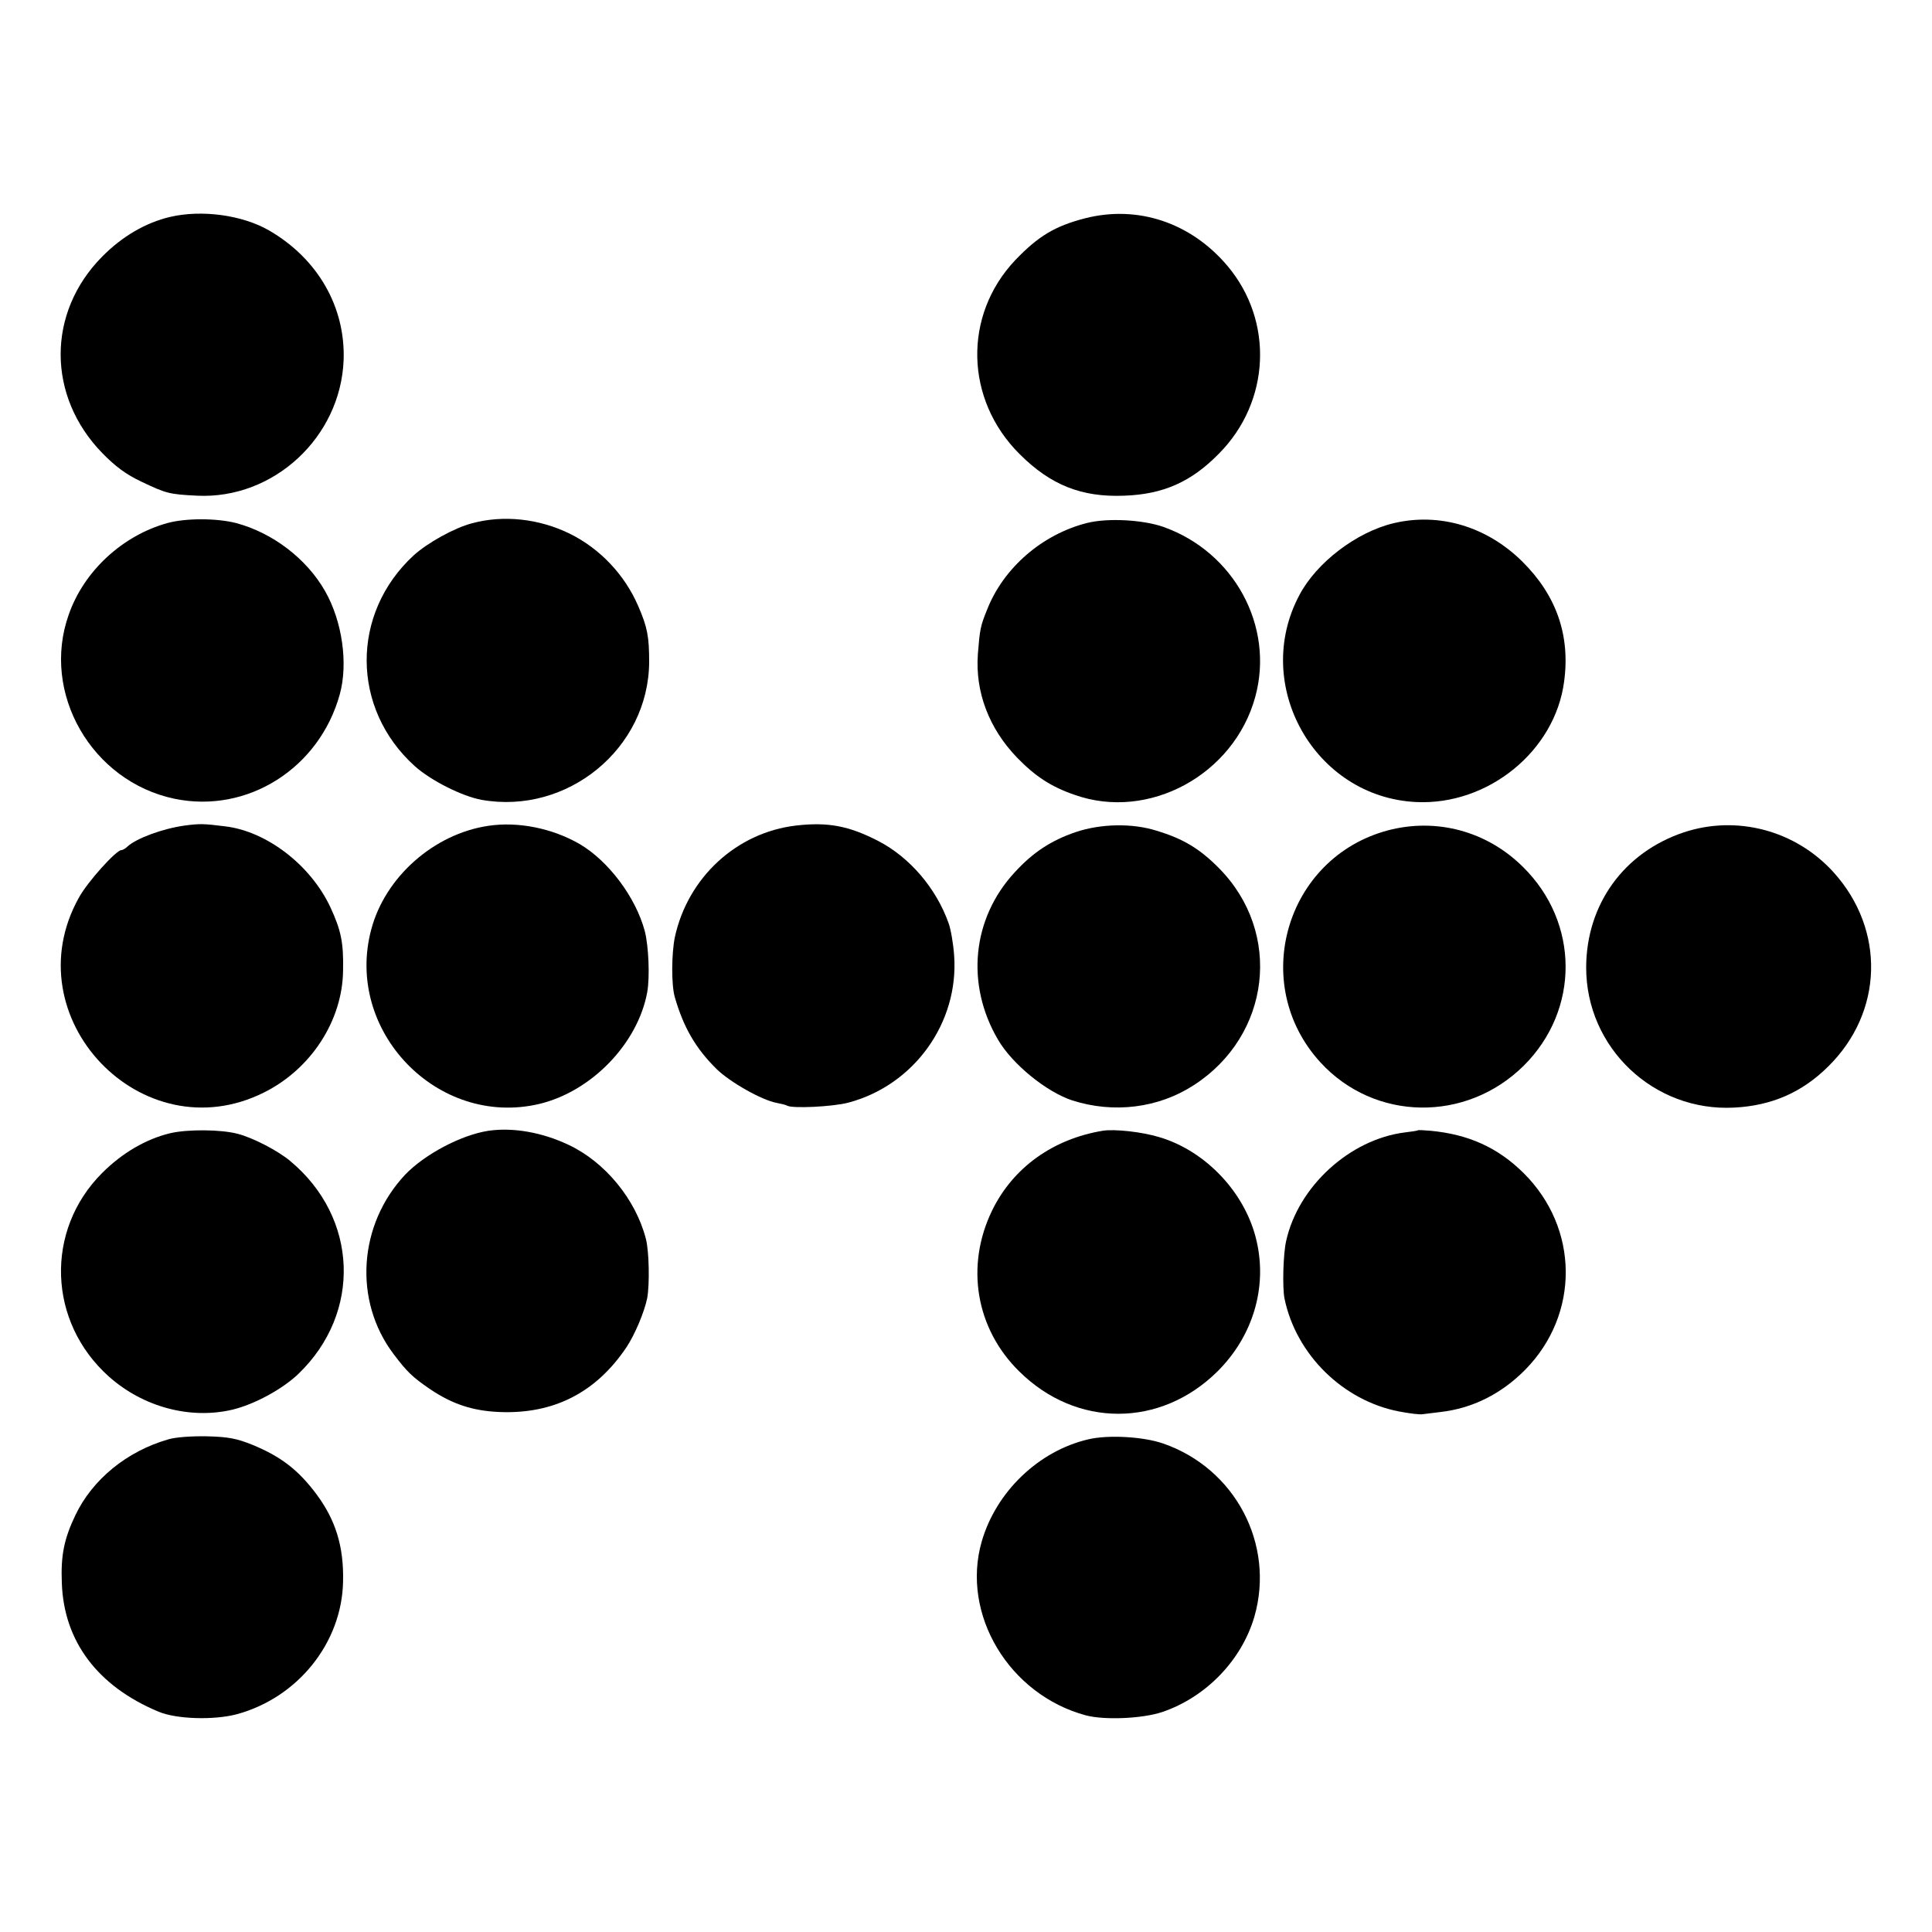
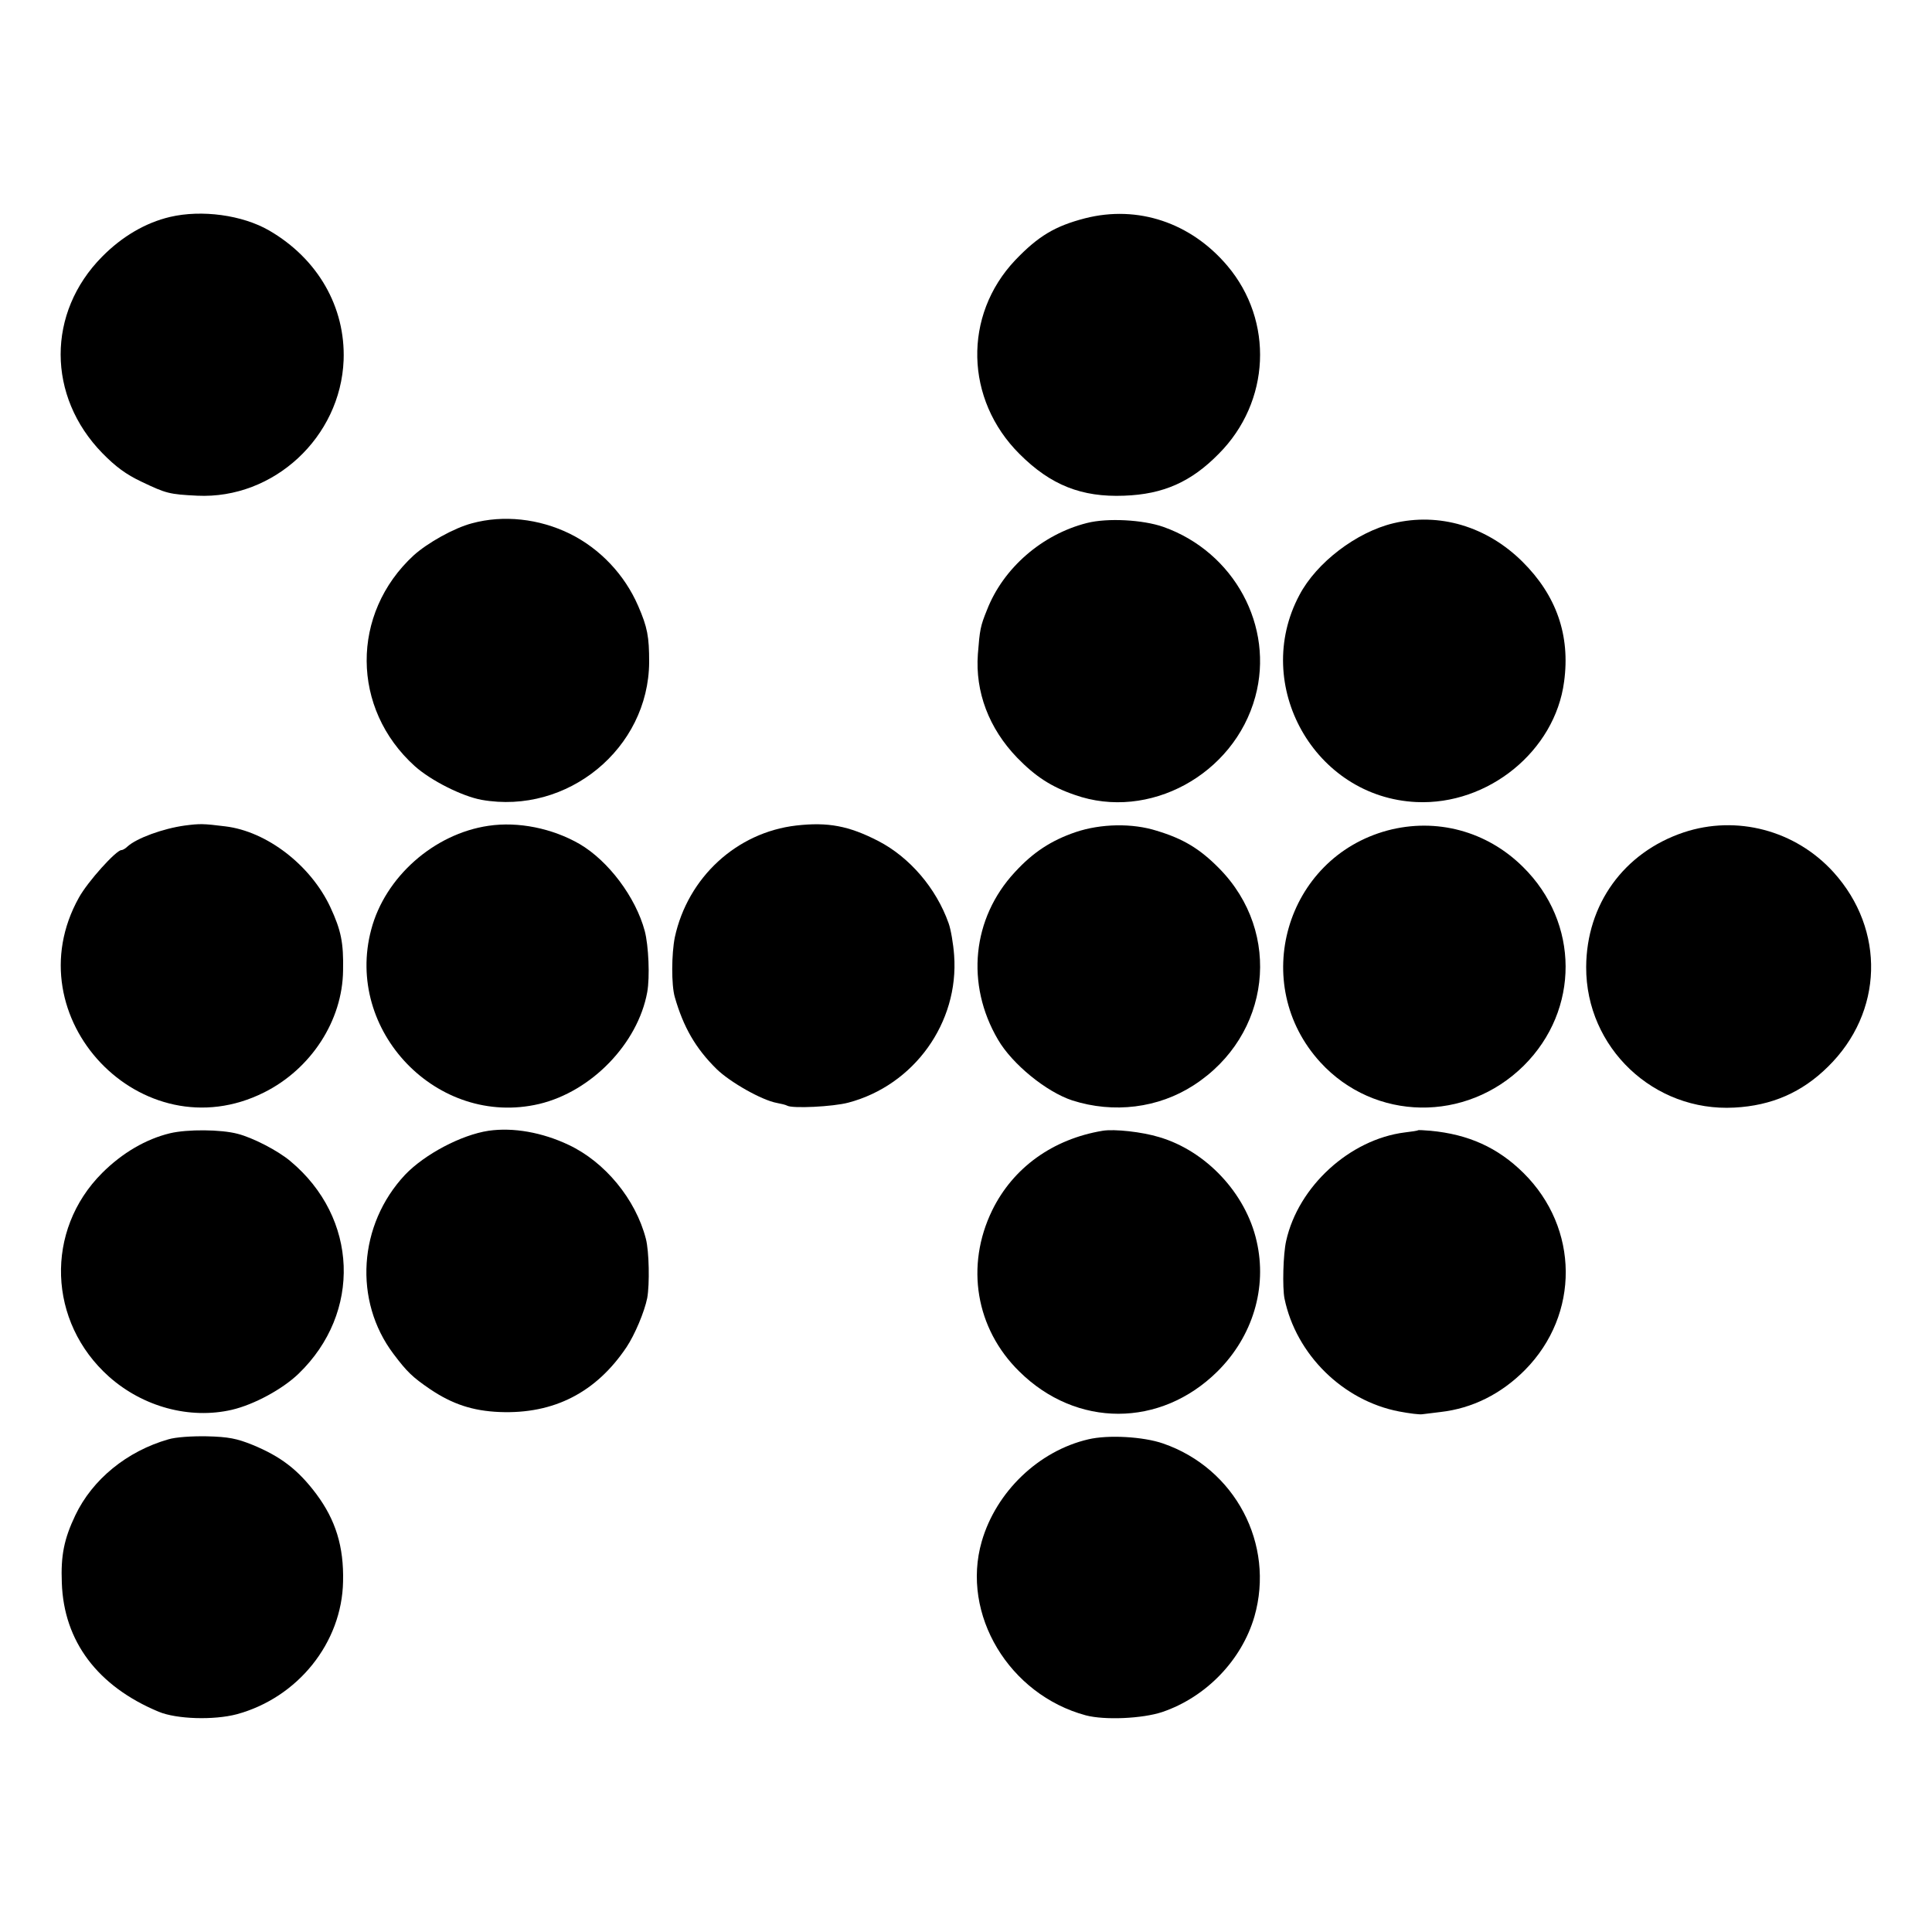
<svg xmlns="http://www.w3.org/2000/svg" version="1.0" width="700pt" height="700pt" viewBox="0 0 700 700" preserveAspectRatio="xMidYMid meet">
  <g transform="translate(0,700) scale(0.1,-0.1)" fill="#000000" stroke="none">
    <path d="M616 6214 c-89 -21 -174 -71 -246 -144 -201 -203 -200 -506 1 -712 48 -49 86 -77 141 -103 90 -43 101 -46 203 -51 277 -13 519 212 530 491 7 193 -94 368 -270 470 -97 56 -244 76 -359 49z" />
    <path d="M3931 6209 c-108 -28 -169 -64 -253 -152 -189 -200 -182 -505 16 -702 113 -113 225 -157 379 -151 142 5 243 50 343 152 187 188 200 481 31 681 -132 156 -324 221 -516 172z" />
-     <path d="M607 5105 c-163 -45 -303 -174 -358 -332 -101 -284 83 -604 383 -667 264 -55 525 110 599 378 31 112 9 265 -53 374 -67 118 -191 212 -323 247 -71 18 -182 18 -248 0z" />
    <path d="M1710 5104 c-65 -17 -161 -71 -211 -116 -229 -211 -227 -556 4 -764 58 -52 171 -109 242 -122 311 -55 605 186 607 499 0 92 -6 126 -40 204 -49 113 -138 207 -247 261 -112 55 -241 69 -355 38z" />
    <path d="M3938 5105 c-162 -41 -303 -163 -362 -315 -24 -59 -26 -71 -33 -160 -10 -137 40 -269 142 -375 66 -68 124 -106 209 -135 268 -95 577 73 654 355 70 255 -76 525 -333 616 -74 26 -203 33 -277 14z" />
    <path d="M5048 5104 c-133 -32 -278 -142 -340 -260 -174 -326 55 -733 424 -750 260 -12 502 185 535 436 23 168 -28 313 -151 435 -129 128 -302 179 -468 139z" />
    <path d="M670 4009 c-80 -11 -175 -46 -208 -76 -7 -7 -17 -13 -22 -13 -19 0 -122 -114 -154 -172 -242 -433 228 -928 671 -706 170 85 284 260 286 442 2 100 -7 145 -46 229 -71 152 -230 275 -381 293 -80 10 -92 10 -146 3z" />
    <path d="M1770 4008 c-198 -29 -375 -186 -425 -376 -98 -367 240 -718 608 -632 190 45 358 219 392 405 10 55 5 169 -9 222 -33 123 -132 254 -236 315 -99 57 -222 82 -330 66z" />
    <path d="M2885 4009 c-216 -25 -393 -188 -440 -405 -12 -60 -13 -172 0 -217 31 -108 75 -185 151 -260 49 -48 164 -113 218 -123 16 -3 33 -7 38 -10 18 -11 166 -4 222 11 238 63 401 290 383 534 -3 42 -12 94 -20 116 -45 127 -141 239 -255 298 -107 55 -182 69 -297 56z" />
    <path d="M3897 3985 c-88 -30 -154 -73 -220 -145 -155 -167 -179 -406 -61 -607 52 -89 175 -189 269 -220 150 -48 312 -28 440 55 279 180 323 552 92 786 -70 71 -130 107 -226 136 -88 28 -202 26 -294 -5z" />
    <path d="M5027 3991 c-370 -100 -502 -557 -243 -840 196 -214 528 -219 737 -12 203 202 202 518 -3 720 -131 130 -314 179 -491 132z" />
    <path d="M6100 3984 c-217 -73 -352 -261 -353 -488 -1 -292 245 -525 537 -509 135 7 245 55 339 148 201 197 209 496 20 705 -138 152 -351 208 -543 144z" />
    <path d="M616 2894 c-87 -21 -173 -71 -246 -144 -208 -208 -197 -540 25 -738 124 -110 293 -155 445 -120 81 19 184 75 242 131 229 221 216 565 -30 770 -45 38 -136 85 -191 99 -60 16 -182 17 -245 2z" />
    <path d="M1770 2903 c-99 -15 -231 -85 -302 -159 -170 -181 -188 -457 -42 -650 49 -65 69 -84 132 -127 80 -54 154 -79 252 -83 197 -8 350 71 460 235 30 45 65 128 75 178 9 49 7 170 -5 215 -37 143 -148 278 -280 340 -95 45 -200 64 -290 51z" />
    <path d="M3995 2903 c-180 -30 -324 -133 -400 -288 -98 -201 -60 -429 98 -584 207 -205 512 -204 718 0 128 127 181 303 142 472 -39 173 -183 327 -353 377 -62 19 -162 30 -205 23z" />
    <path d="M5138 2905 c-2 -2 -23 -5 -48 -8 -199 -25 -386 -195 -430 -393 -11 -48 -14 -169 -6 -209 42 -203 212 -370 415 -409 37 -7 75 -12 85 -10 10 1 39 5 65 8 115 13 220 65 307 153 198 201 196 513 -6 713 -93 92 -199 140 -337 153 -23 2 -44 3 -45 2z" />
    <path d="M610 1785 c-150 -43 -275 -145 -337 -275 -41 -86 -53 -146 -49 -245 7 -212 130 -375 351 -467 65 -27 200 -31 283 -9 221 60 381 259 385 481 3 127 -27 223 -97 317 -66 88 -129 136 -231 178 -57 23 -87 29 -165 31 -55 1 -114 -3 -140 -11z" />
    <path d="M3943 1785 c-180 -42 -334 -190 -386 -370 -76 -264 99 -555 377 -630 68 -18 205 -12 277 12 159 54 288 188 334 346 75 262 -70 537 -331 627 -72 25 -200 32 -271 15z" />
  </g>
</svg>